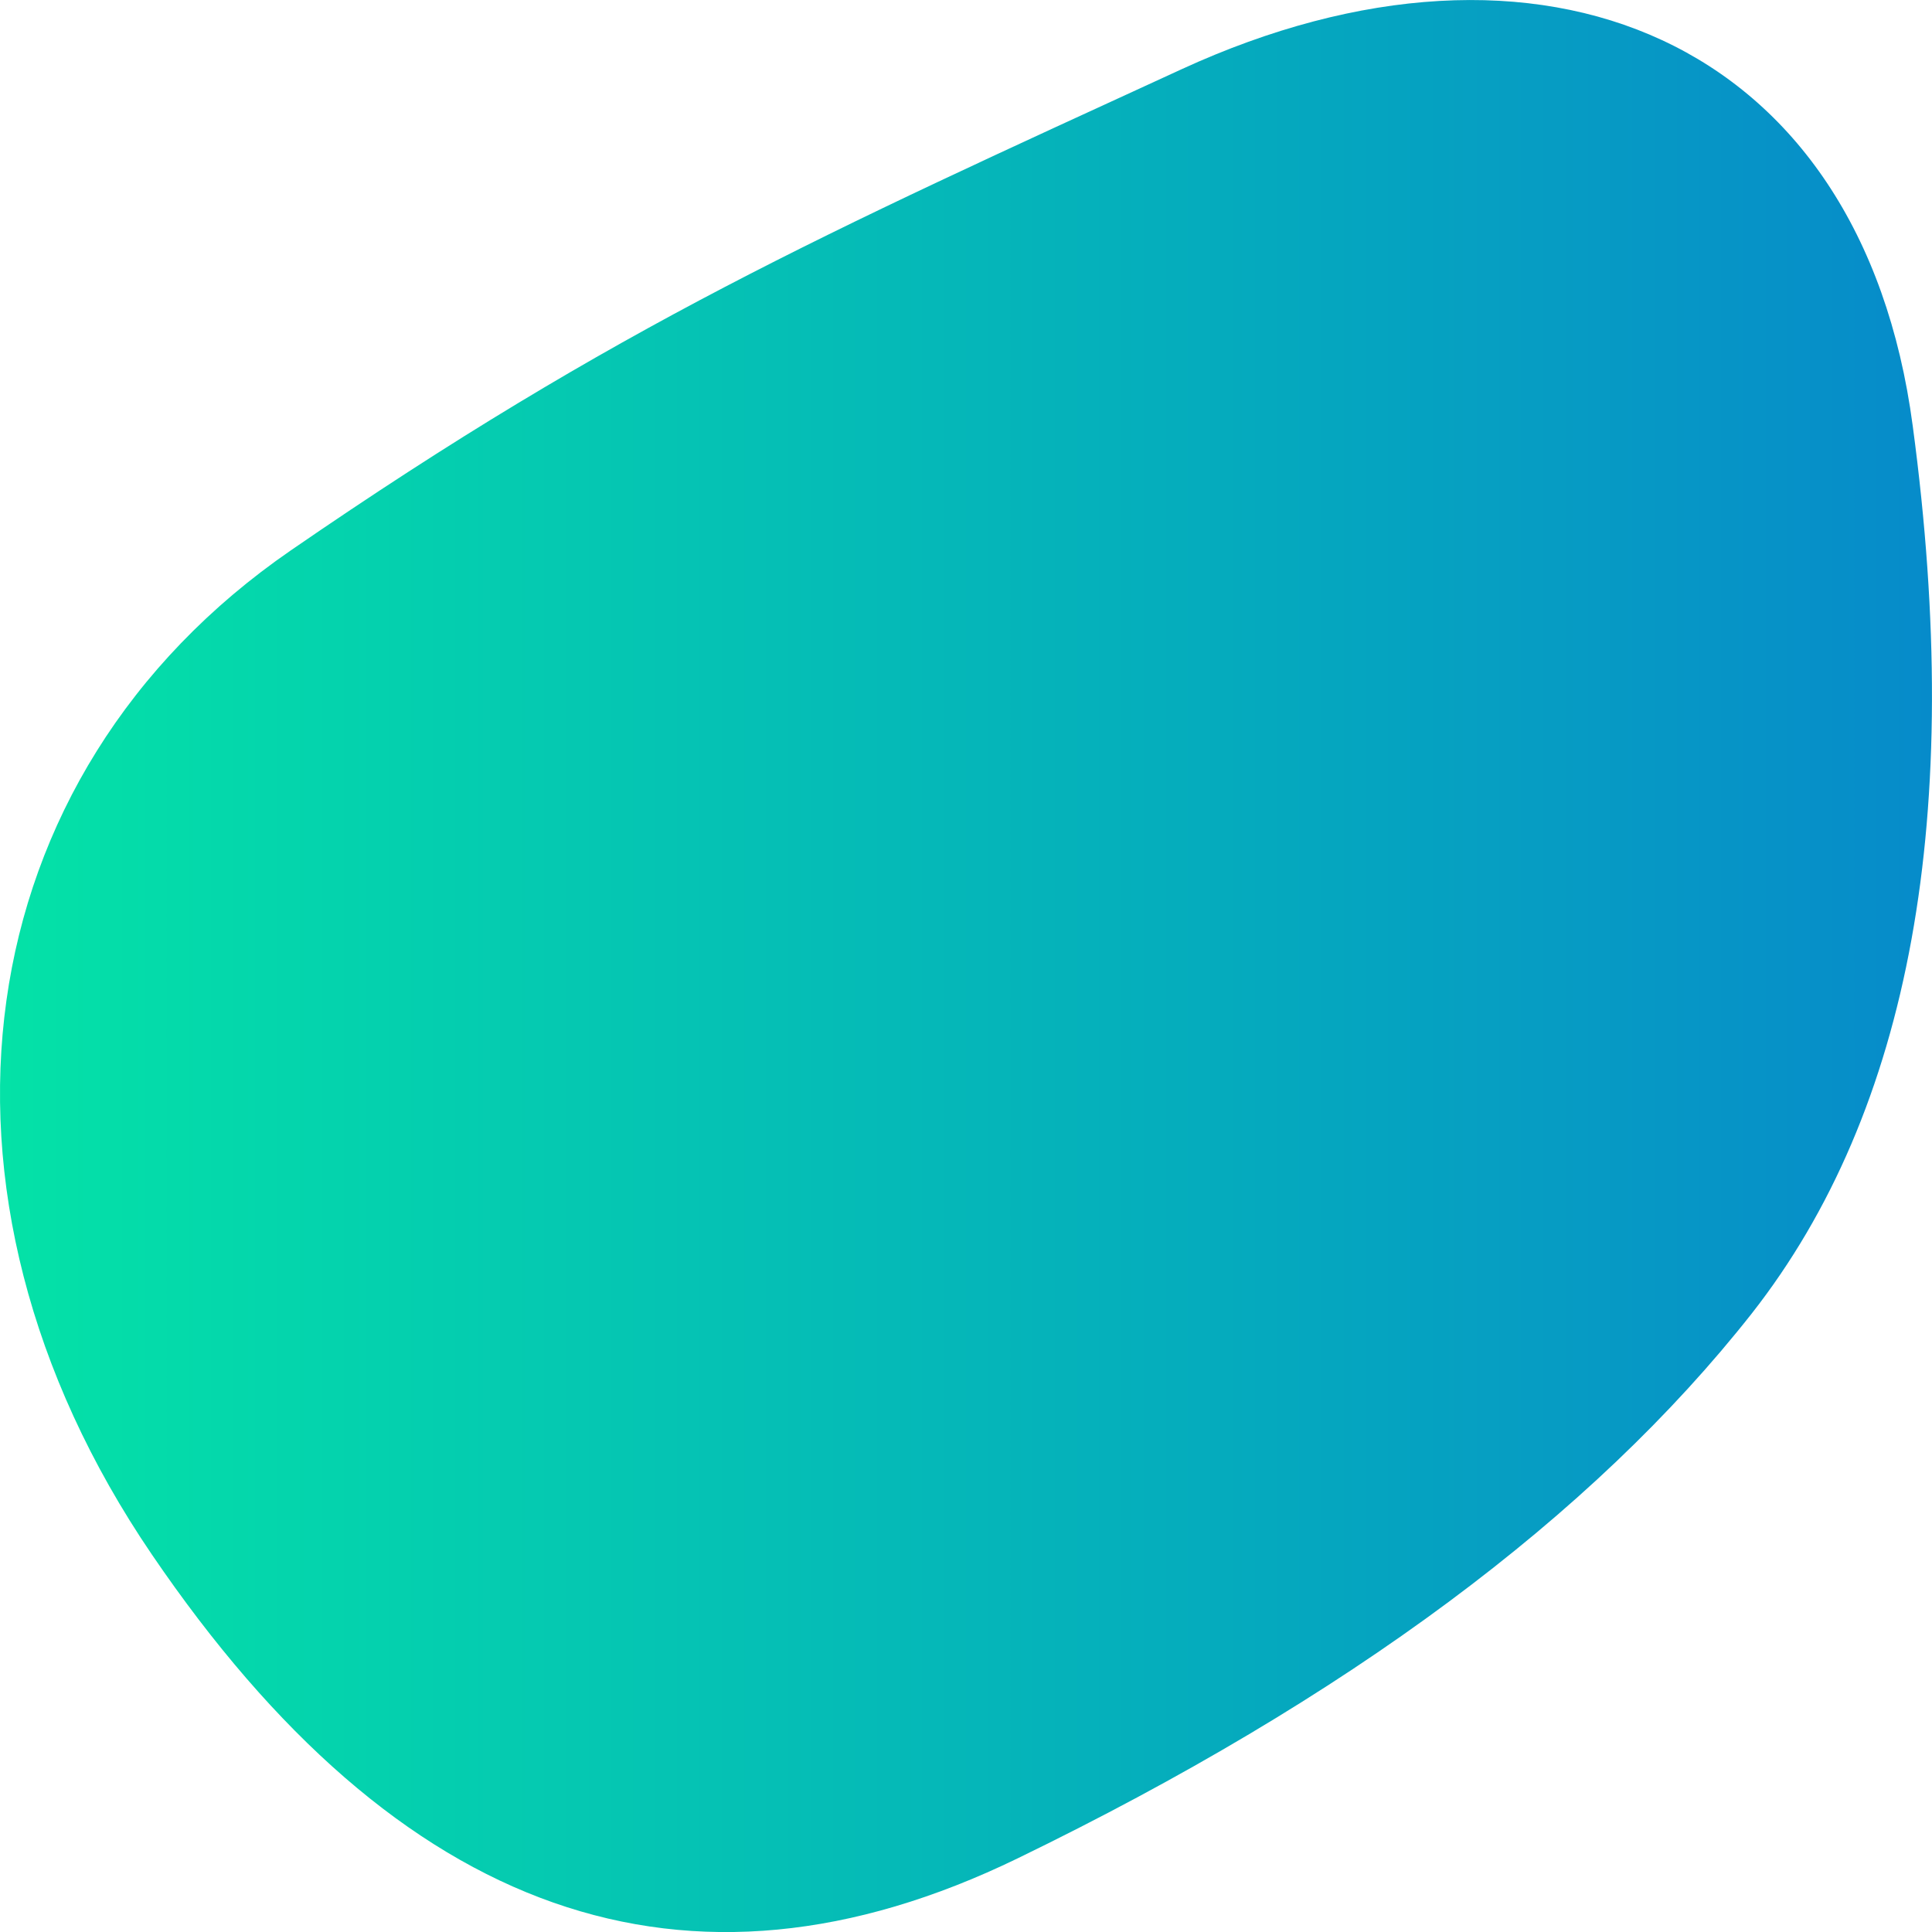
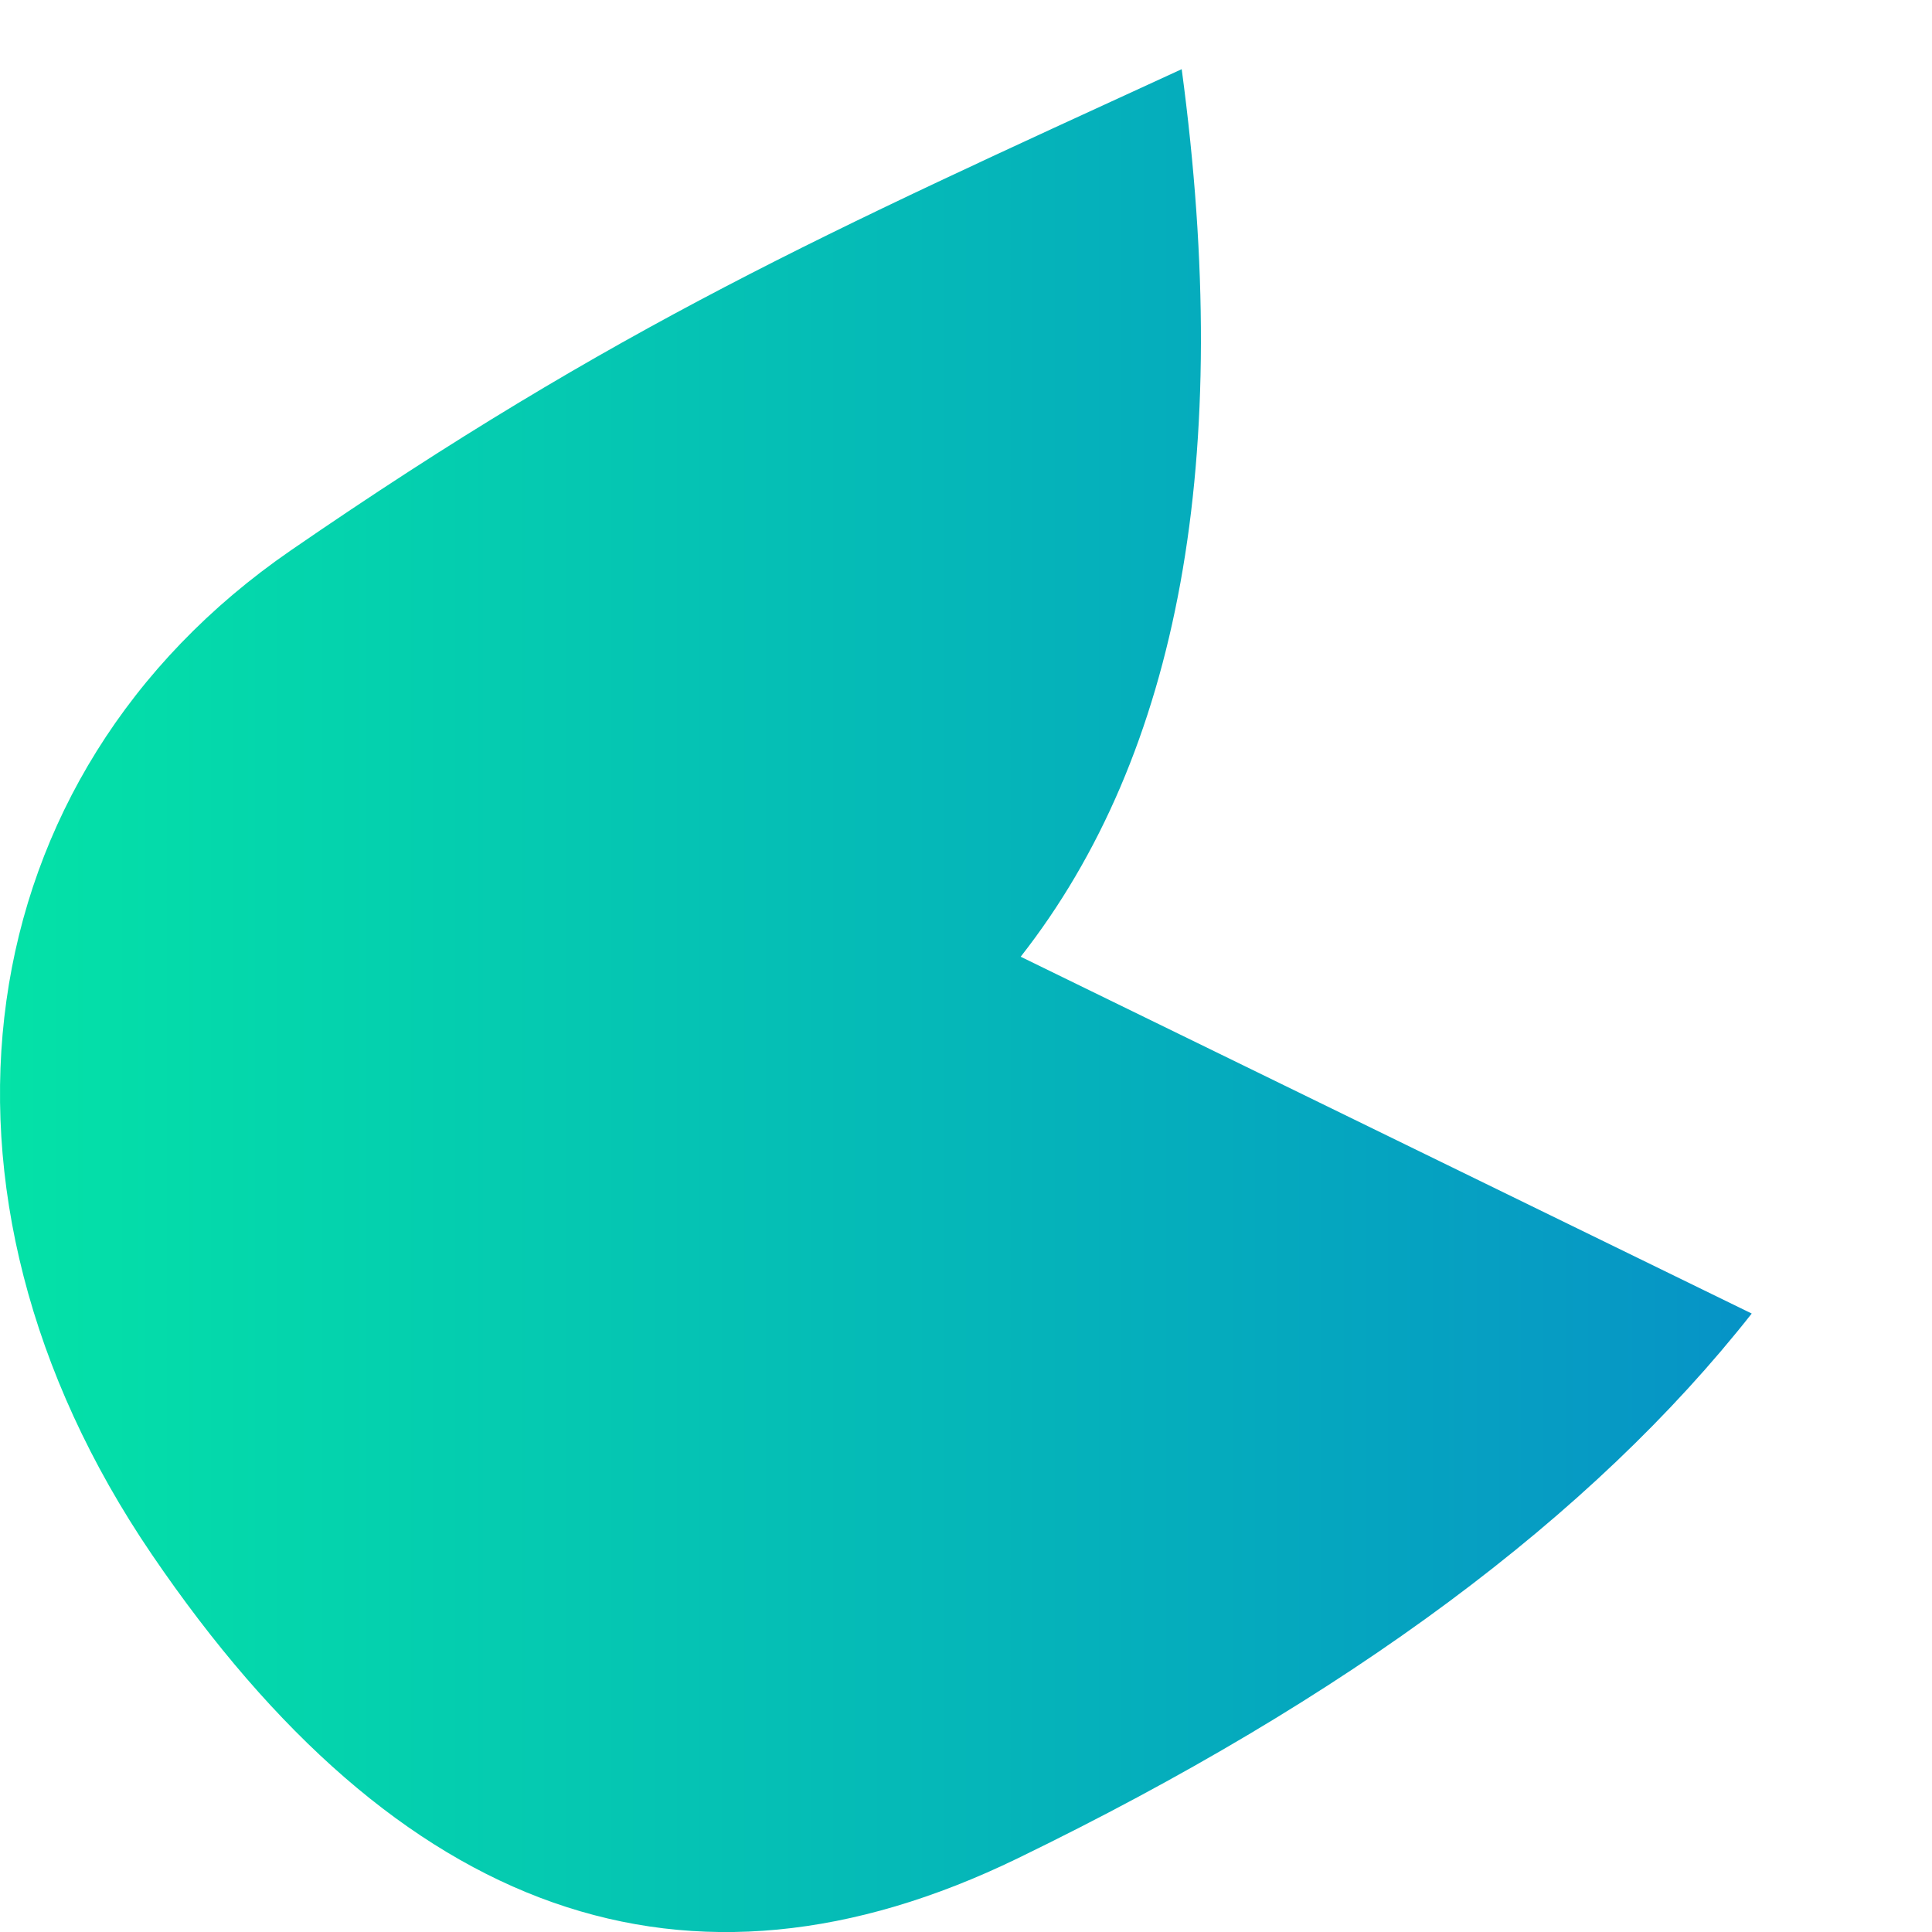
<svg xmlns="http://www.w3.org/2000/svg" id="Layer_2" viewBox="0 0 299.96 299.97">
  <defs>
    <style>.cls-1{fill:url(#linear-gradient);}</style>
    <linearGradient id="linear-gradient" x1="0" y1="149.98" x2="299.96" y2="149.98" gradientUnits="userSpaceOnUse">
      <stop offset="0" stop-color="#04e2a7" />
      <stop offset="1" stop-color="#068bca" />
    </linearGradient>
  </defs>
  <g id="Layer_1-2">
-     <path id="blob" class="cls-1" d="M271.97,203.94c-24.8,31.5-62.7,59.7-114,84.6s-96.1,9.1-134.4-47.2S-5.53,120.34,45.17,85.44C95.87,50.54,127.97,36.24,183.47,10.74s105.5-5,113.5,55.4c8.1,60.4-.3,106.3-25,137.8Z" />
+     <path id="blob" class="cls-1" d="M271.97,203.94c-24.8,31.5-62.7,59.7-114,84.6s-96.1,9.1-134.4-47.2S-5.53,120.34,45.17,85.44C95.87,50.54,127.97,36.24,183.47,10.74c8.1,60.4-.3,106.3-25,137.8Z" />
  </g>
</svg>